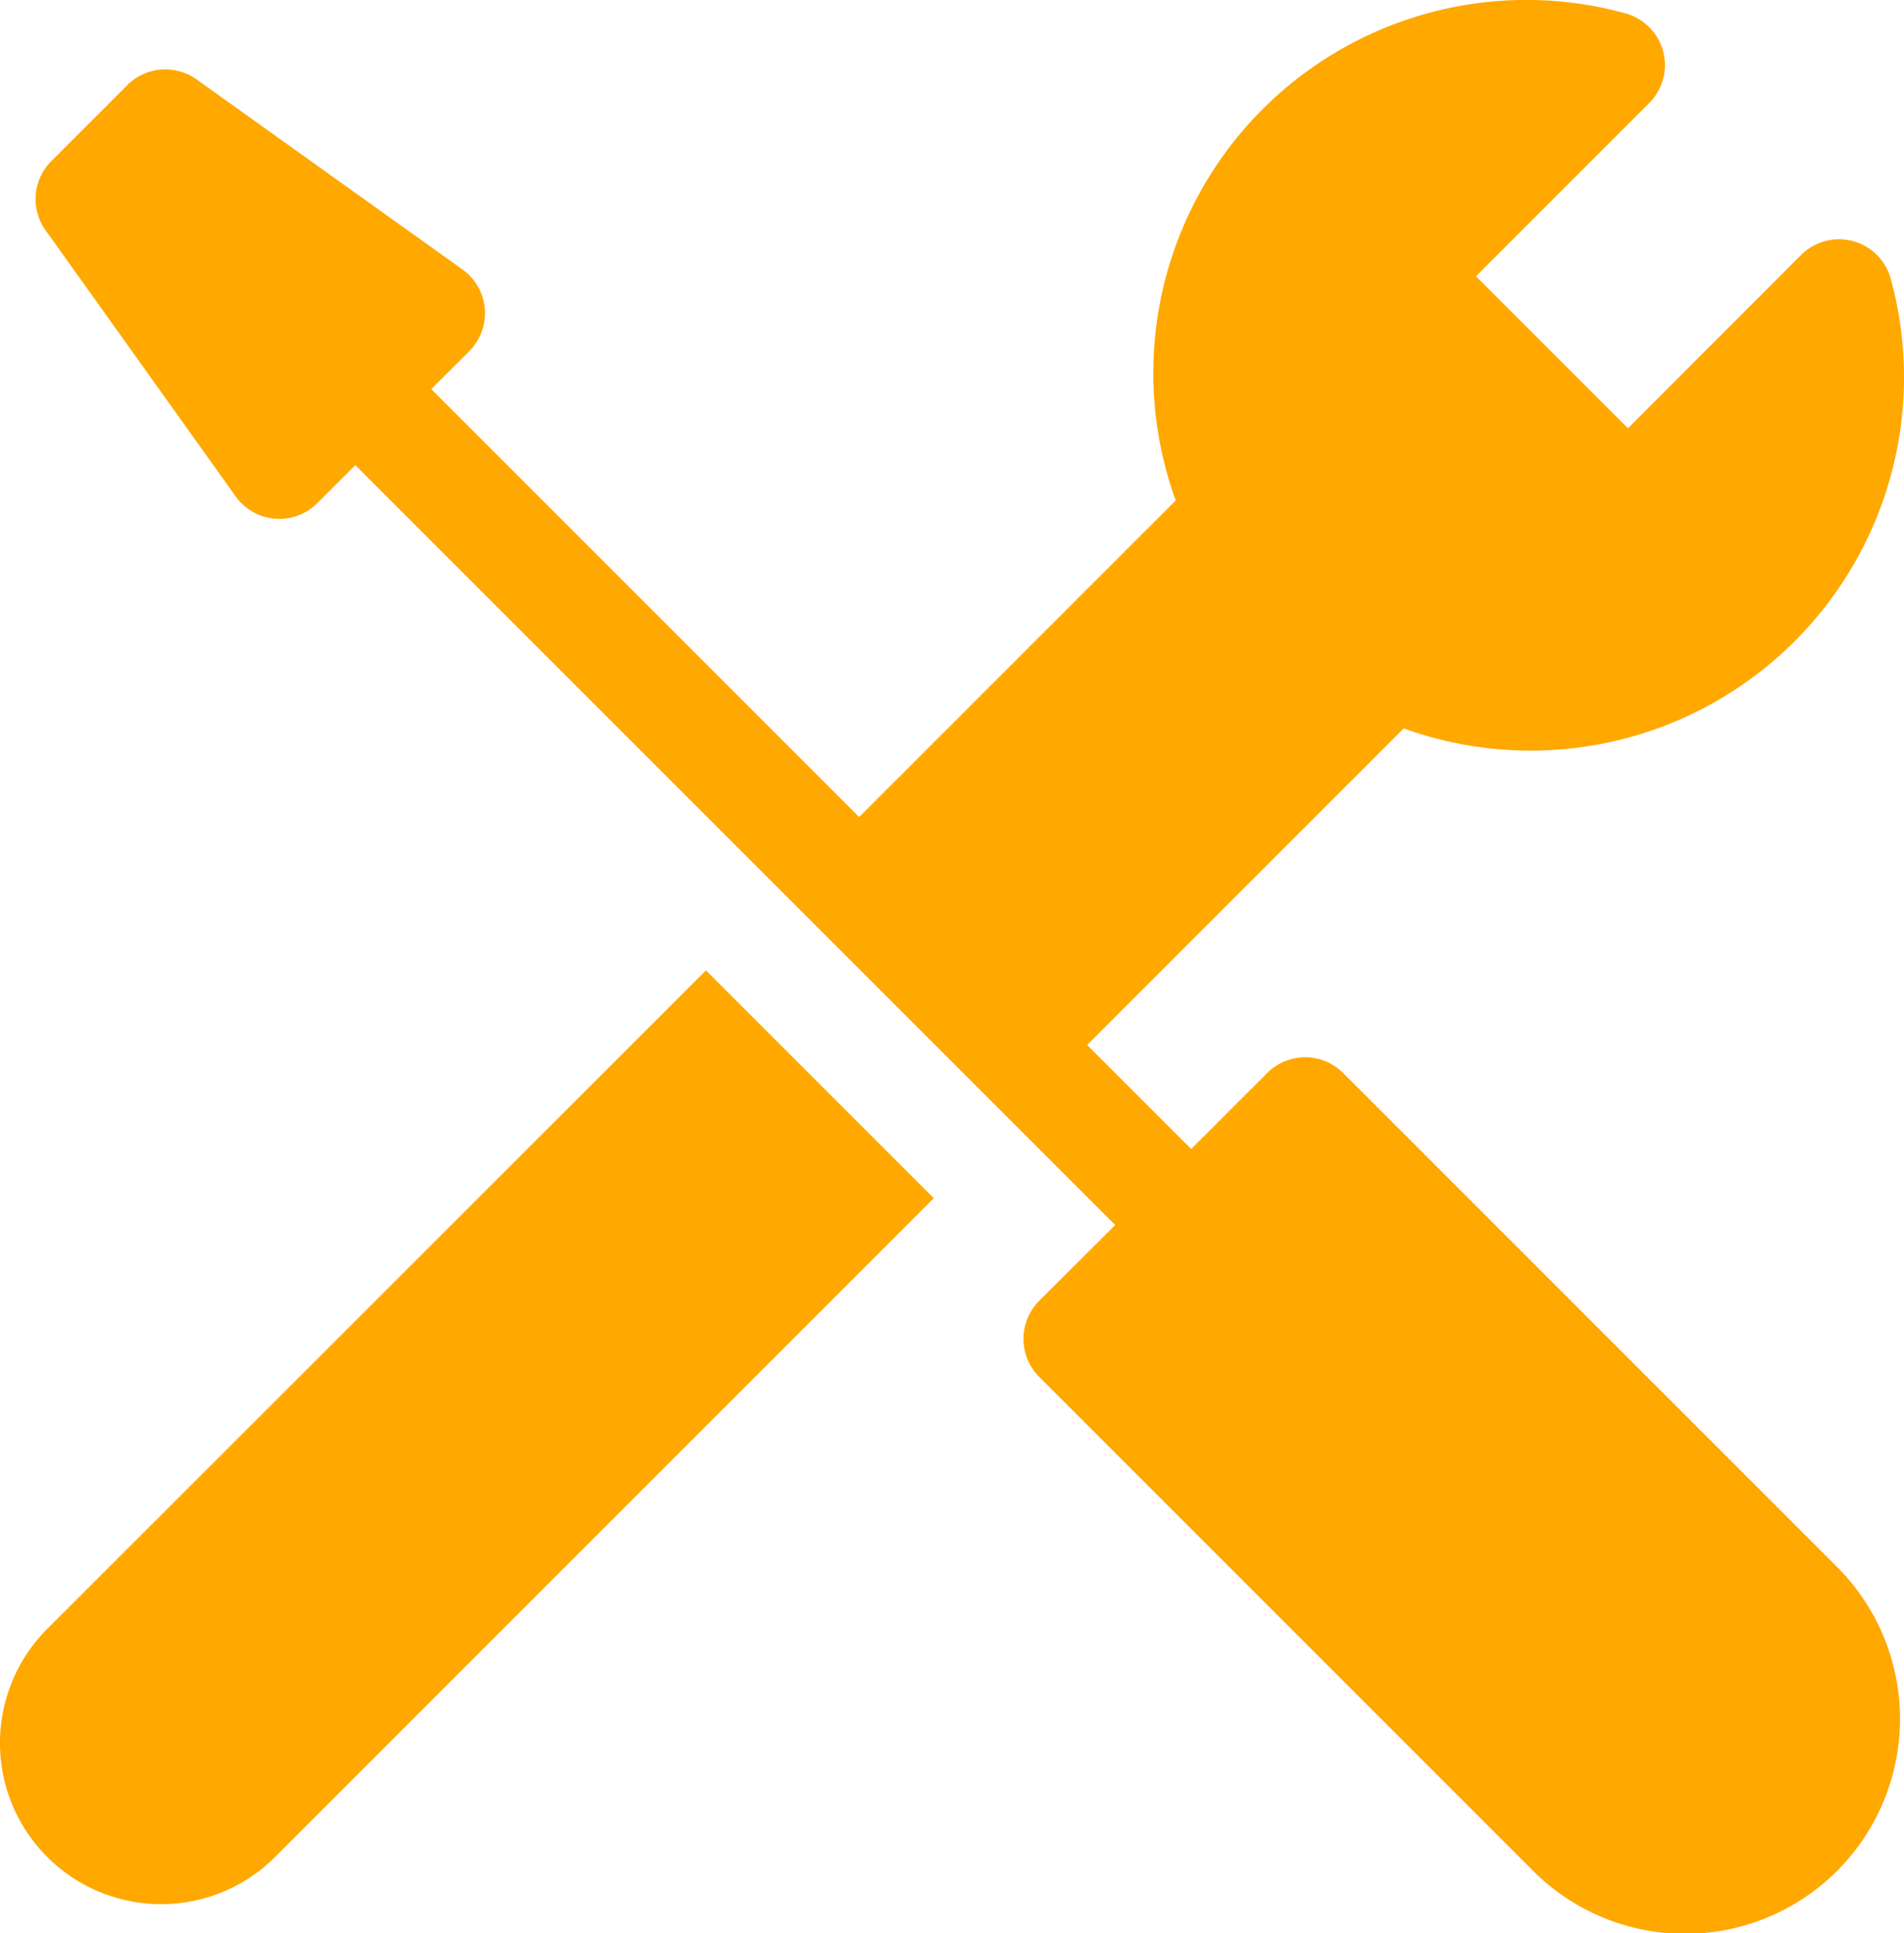
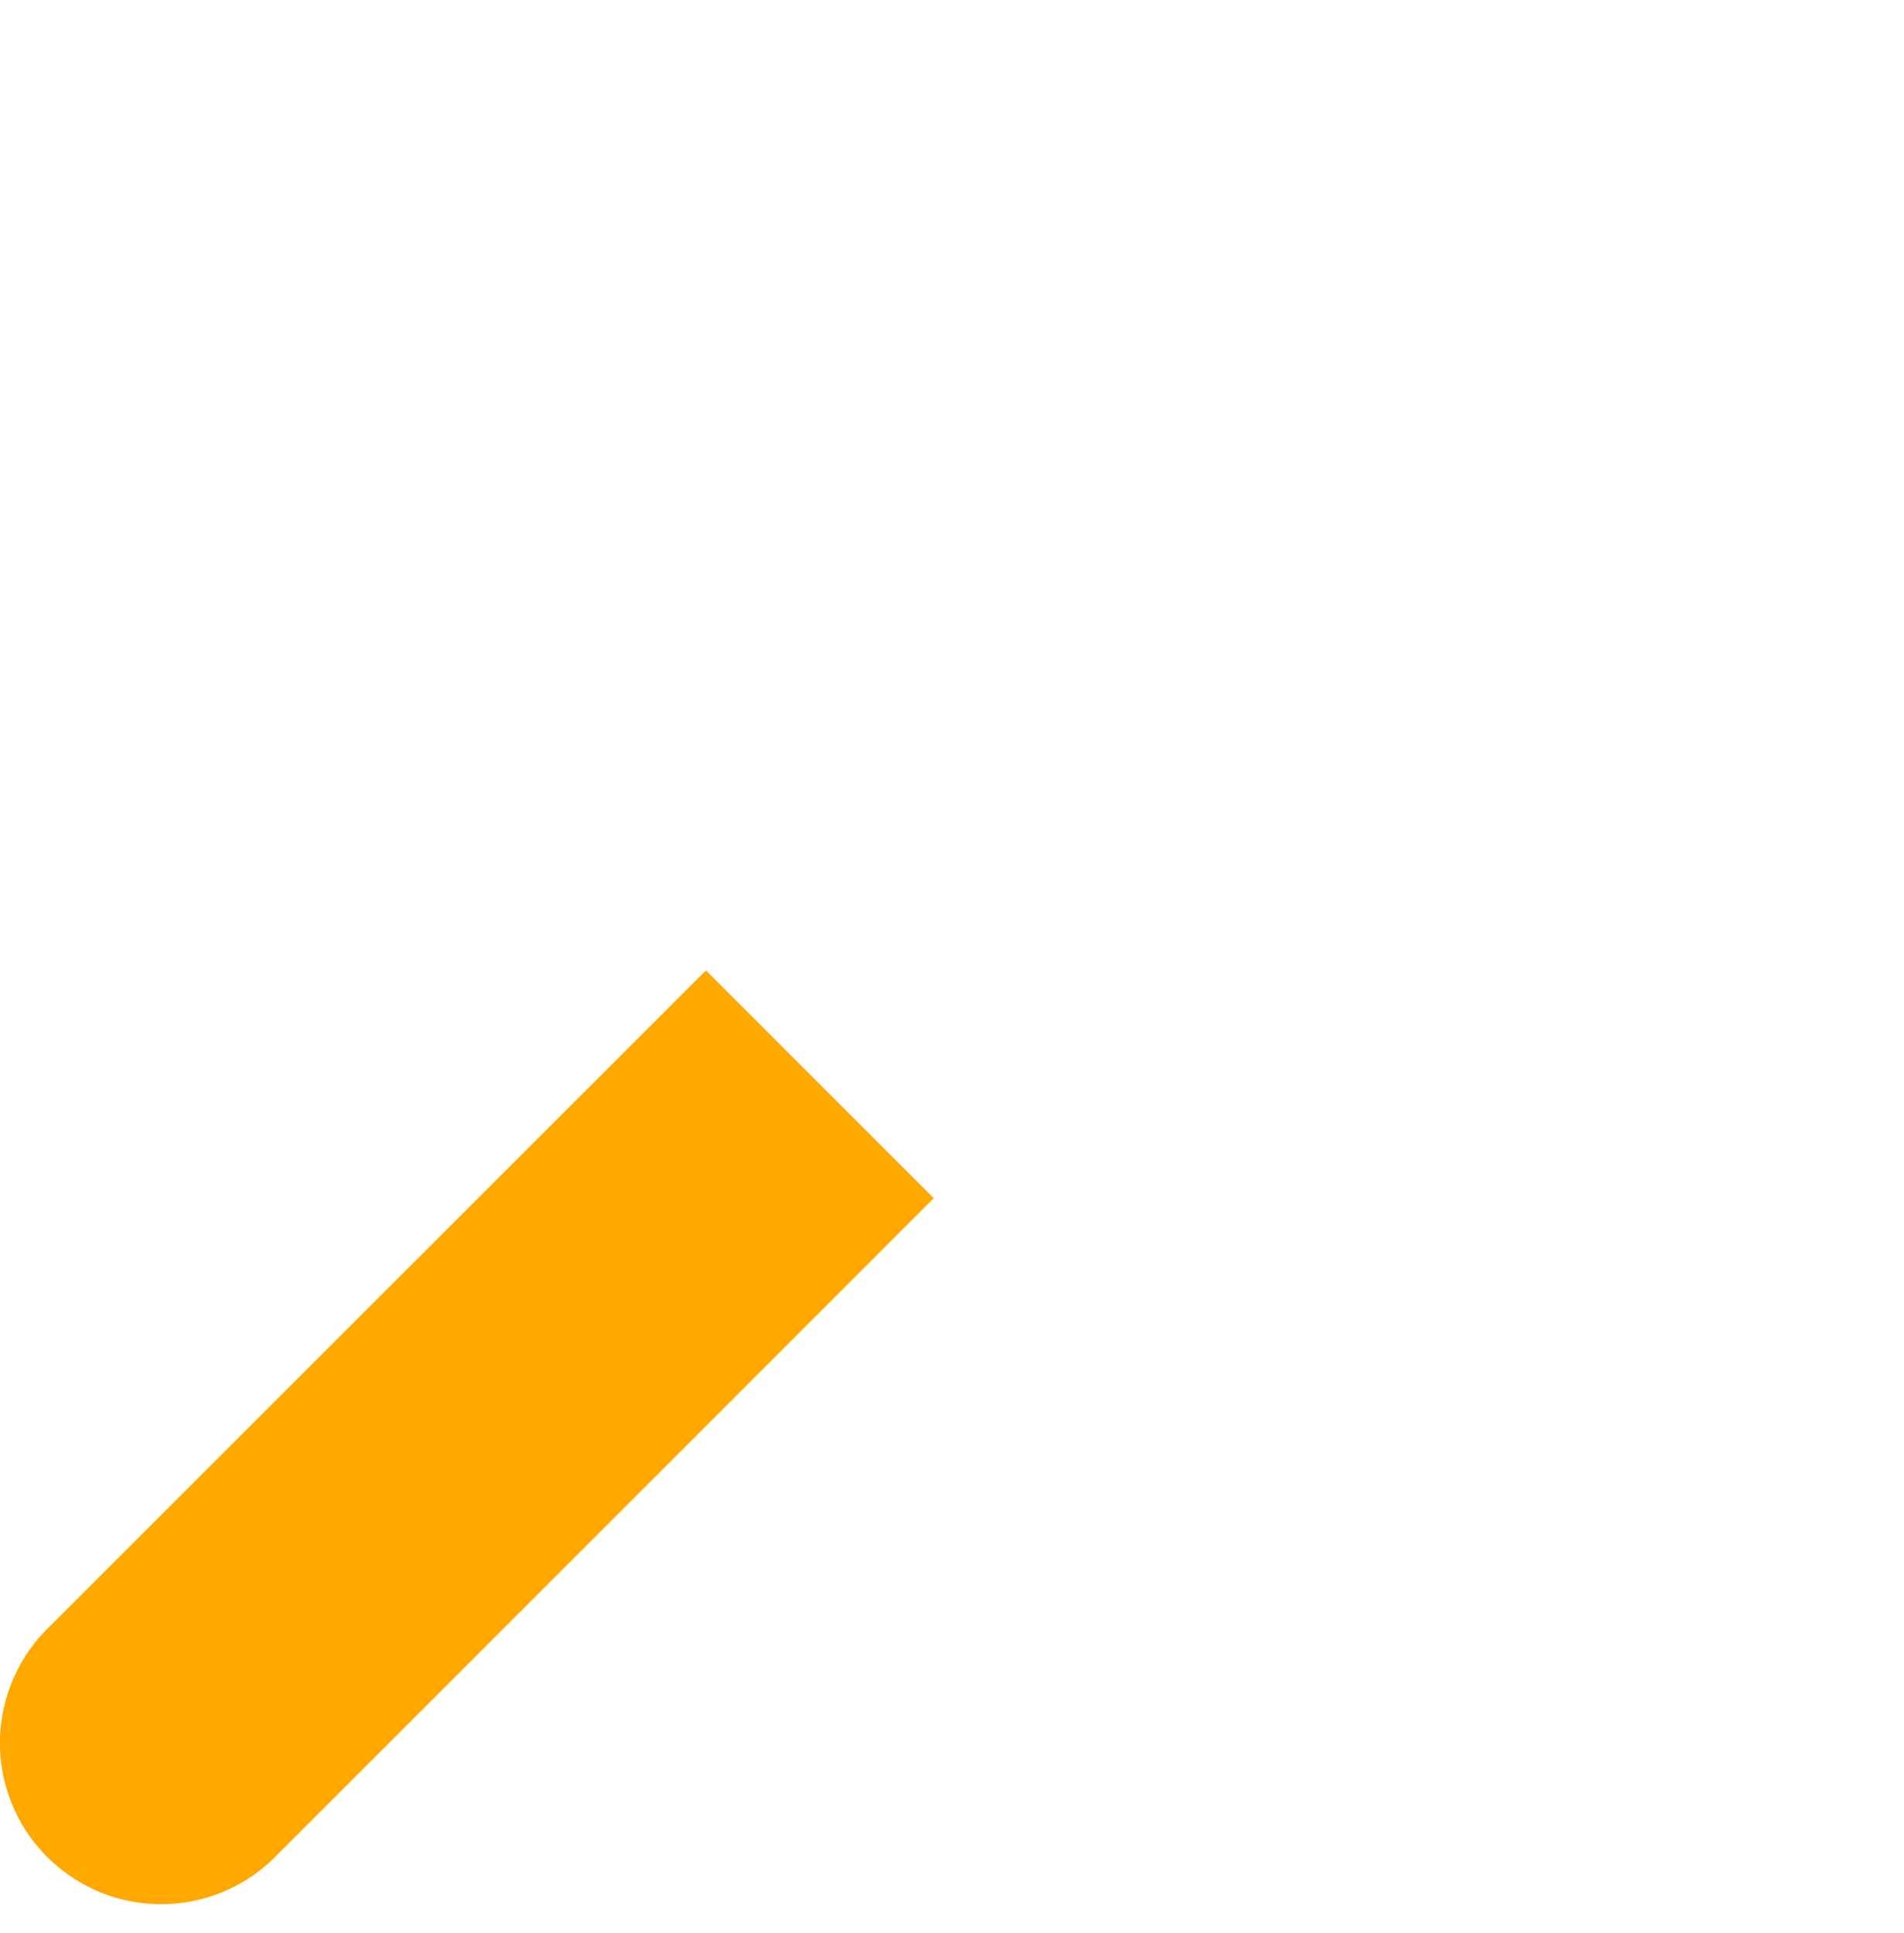
<svg xmlns="http://www.w3.org/2000/svg" id="Groupe_1286" data-name="Groupe 1286" width="50.521" height="51.294" viewBox="0 0 50.521 51.294">
-   <path id="Tracé_3" data-name="Tracé 3" d="M48.442,40.153a1.425,1.425,0,0,0-2.015,0h0L44.41,42.17l-2.76-2.76,8.4-8.4A9.907,9.907,0,0,0,62.977,19.094a1.424,1.424,0,0,0-2.387-.642L56,23.046l-4.033-4.033,4.594-4.594a1.424,1.424,0,0,0-.642-2.386A9.9,9.9,0,0,0,44,24.962l-8.4,8.4L24.247,22.007,25.255,21a1.424,1.424,0,0,0,0-2.014,1.385,1.385,0,0,0-.182-.154L18.019,13.79a1.426,1.426,0,0,0-1.837.151l-2.017,2.017a1.426,1.426,0,0,0-.151,1.837l5.041,7.057a1.424,1.424,0,0,0,1.986.334,1.494,1.494,0,0,0,.182-.154l1.008-1.008L42.394,44.186,40.377,46.2a1.425,1.425,0,0,0,0,2.015h0L53.483,61.324a5.7,5.7,0,0,0,8.065-8.065Z" transform="translate(-12.803 -11.683)" fill="#ffa800" />
  <path id="Tracé_4" data-name="Tracé 4" d="M13.675,65.274a4.277,4.277,0,0,0,6.049,6.049h0L37.2,53.844,31.155,47.8Z" transform="translate(-12.423 -22.052)" fill="#ffa800" />
</svg>